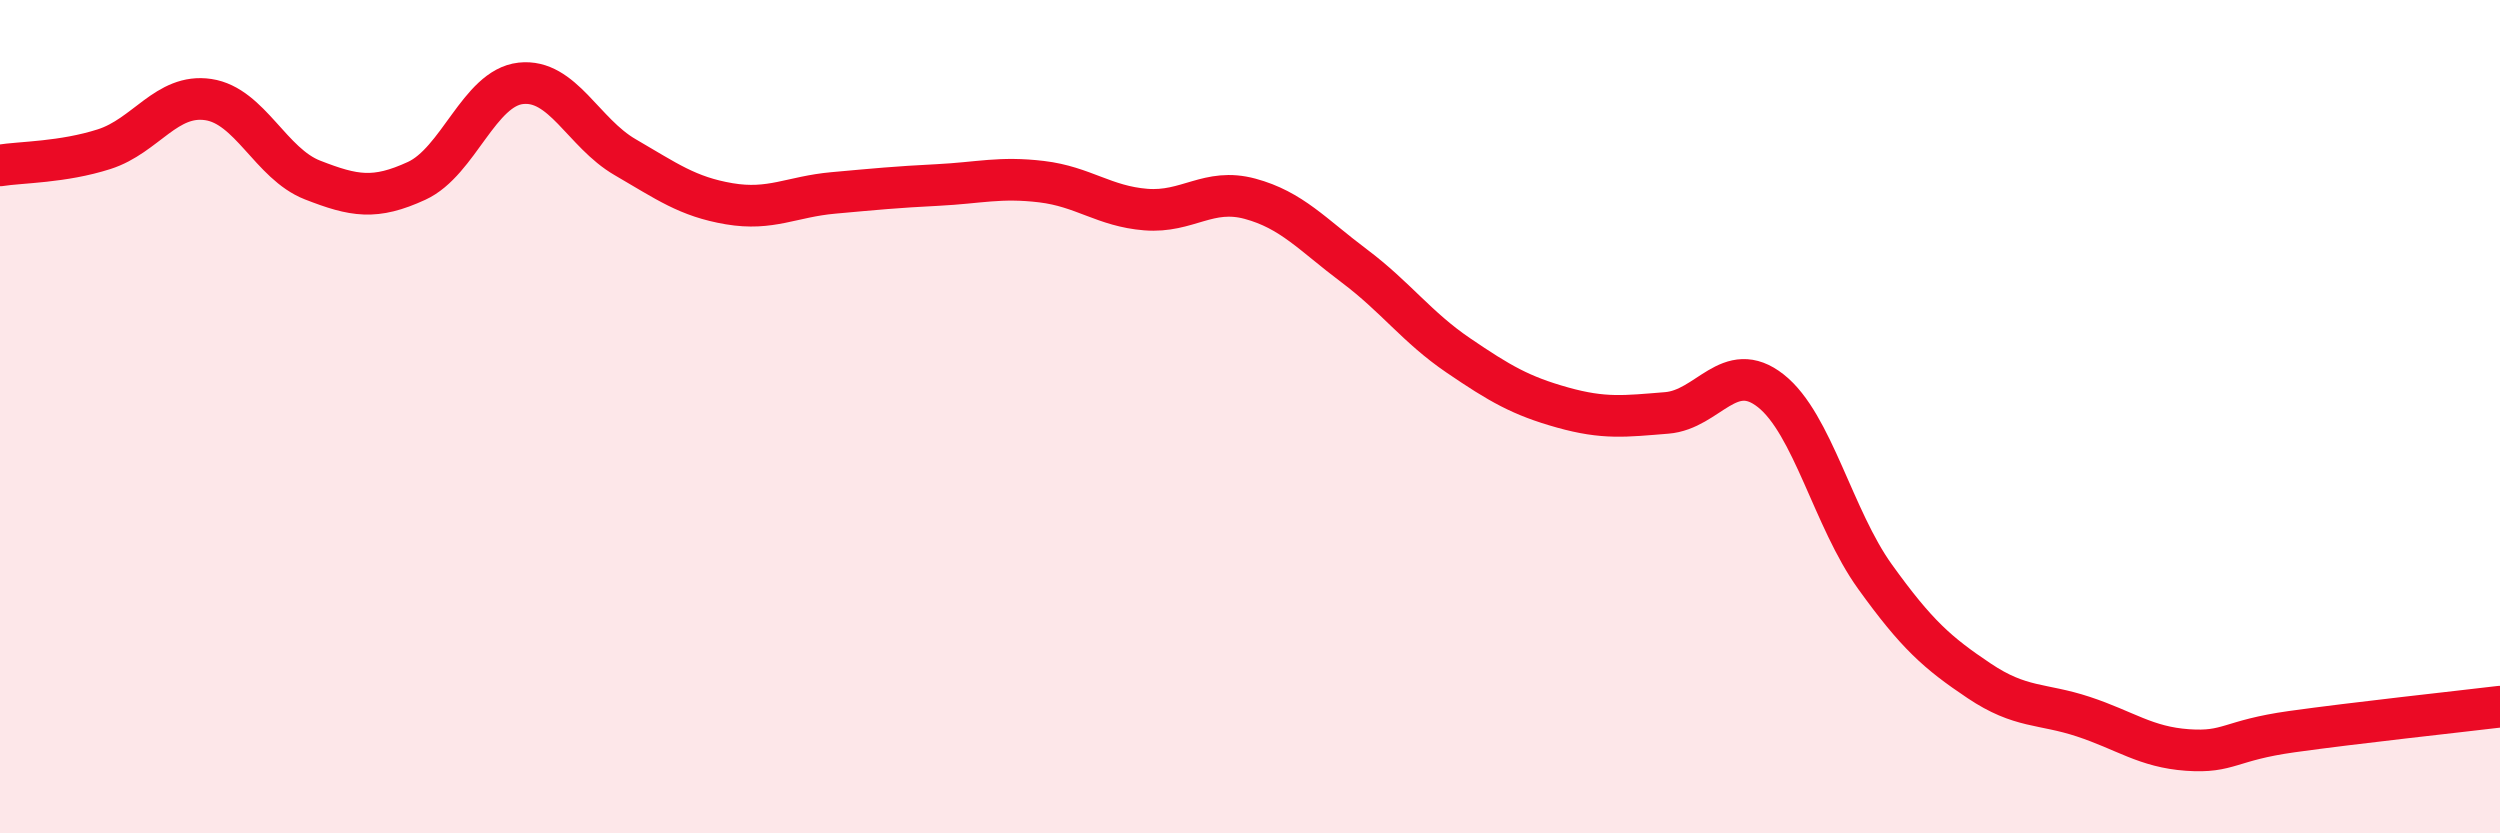
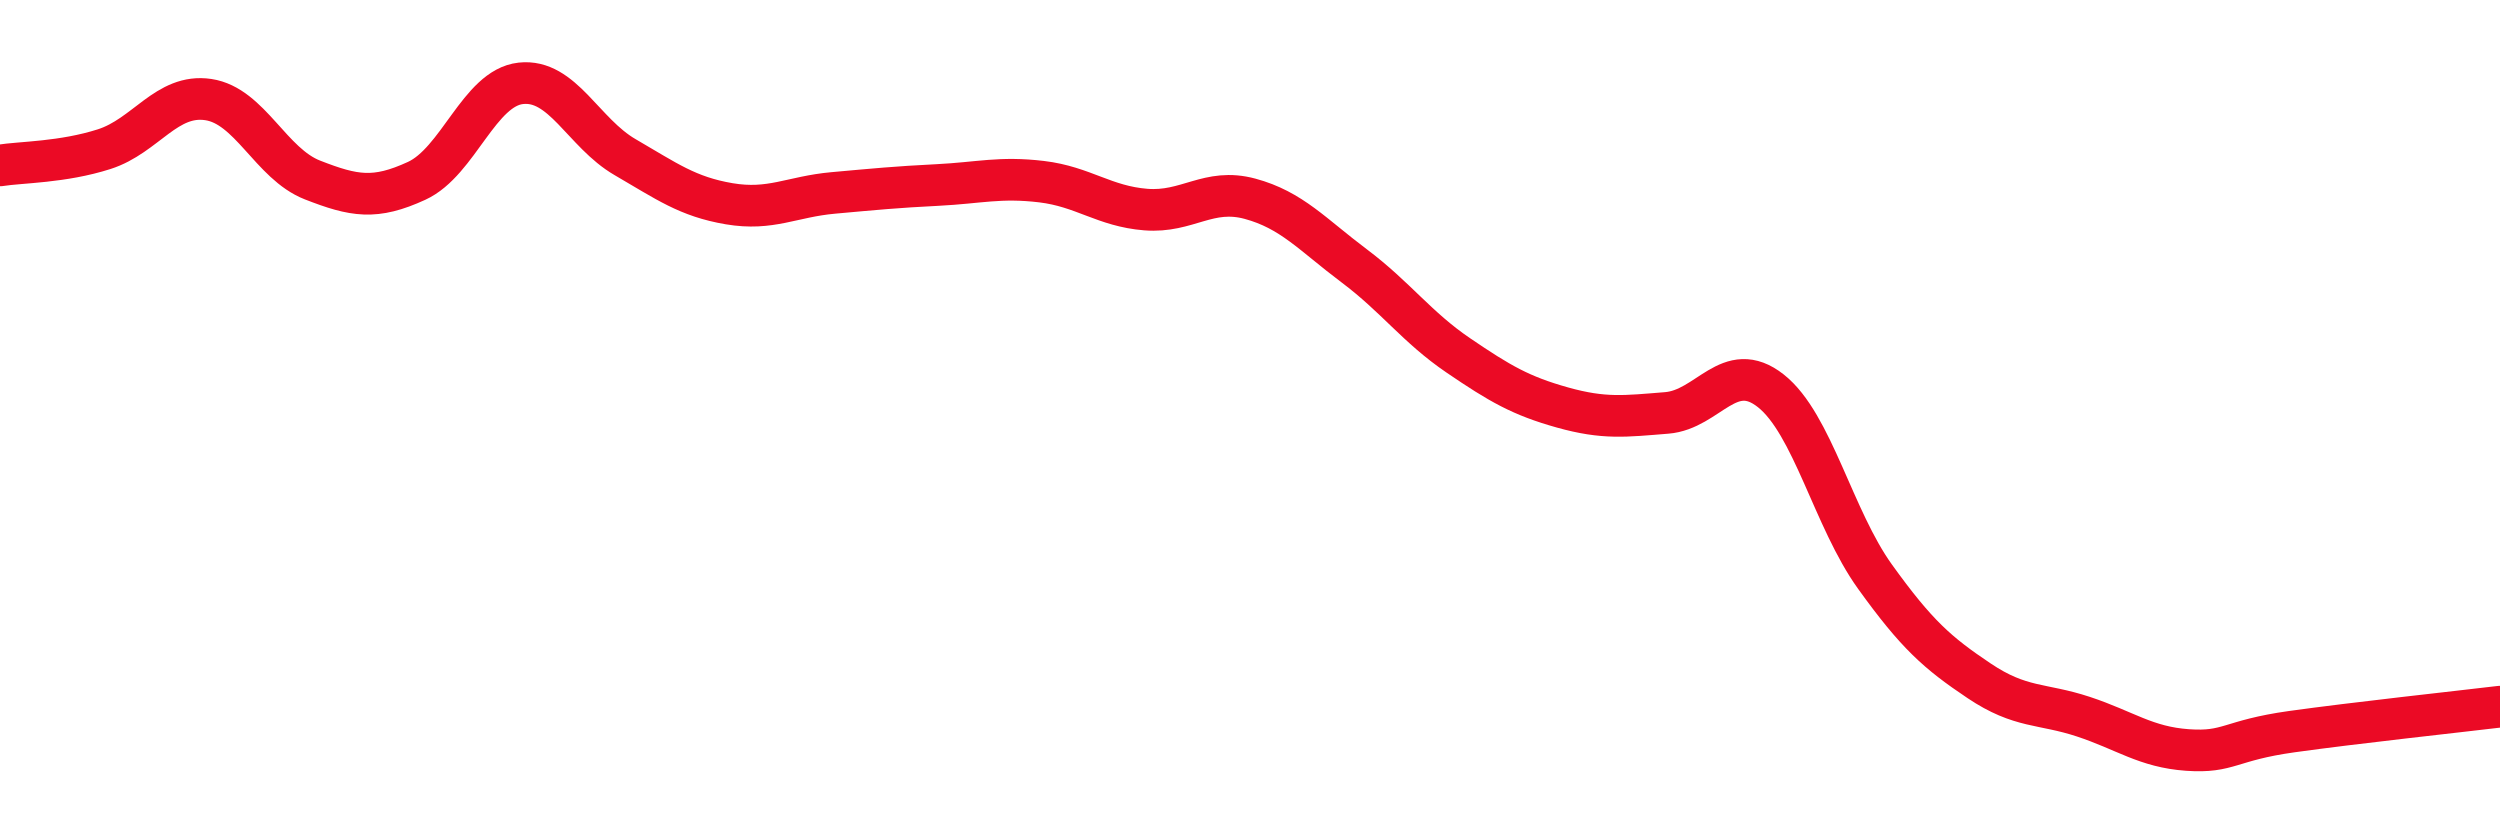
<svg xmlns="http://www.w3.org/2000/svg" width="60" height="20" viewBox="0 0 60 20">
-   <path d="M 0,3.97 C 0.5,3.89 1.5,3.9 2.5,3.58 C 3.5,3.26 4,2.24 5,2.39 C 6,2.54 6.5,3.93 7.5,4.32 C 8.5,4.71 9,4.8 10,4.34 C 11,3.88 11.5,2.11 12.5,2 C 13.5,1.89 14,3.19 15,3.77 C 16,4.35 16.5,4.72 17.5,4.89 C 18.5,5.06 19,4.72 20,4.63 C 21,4.54 21.5,4.49 22.5,4.44 C 23.5,4.39 24,4.24 25,4.36 C 26,4.48 26.5,4.95 27.5,5.03 C 28.5,5.11 29,4.5 30,4.77 C 31,5.04 31.5,5.63 32.5,6.38 C 33.5,7.13 34,7.85 35,8.53 C 36,9.21 36.5,9.5 37.5,9.78 C 38.5,10.06 39,9.99 40,9.91 C 41,9.83 41.5,8.59 42.5,9.38 C 43.5,10.17 44,12.45 45,13.84 C 46,15.23 46.5,15.67 47.5,16.34 C 48.5,17.01 49,16.87 50,17.2 C 51,17.53 51.5,17.93 52.5,18 C 53.5,18.07 53.5,17.77 55,17.56 C 56.5,17.35 59,17.08 60,16.96L60 20L0 20Z" fill="#EB0A25" opacity="0.1" stroke-linecap="round" stroke-linejoin="round" />
  <path d="M 0,3.97 C 0.5,3.89 1.5,3.9 2.5,3.58 C 3.5,3.26 4,2.24 5,2.39 C 6,2.54 6.5,3.93 7.5,4.32 C 8.5,4.71 9,4.8 10,4.34 C 11,3.88 11.5,2.11 12.5,2 C 13.5,1.89 14,3.19 15,3.77 C 16,4.35 16.5,4.72 17.5,4.89 C 18.5,5.06 19,4.72 20,4.63 C 21,4.54 21.5,4.49 22.5,4.44 C 23.5,4.39 24,4.24 25,4.36 C 26,4.48 26.5,4.95 27.5,5.03 C 28.5,5.11 29,4.5 30,4.77 C 31,5.04 31.5,5.63 32.5,6.38 C 33.5,7.13 34,7.85 35,8.53 C 36,9.21 36.5,9.5 37.5,9.78 C 38.5,10.06 39,9.99 40,9.91 C 41,9.83 41.5,8.59 42.5,9.38 C 43.5,10.17 44,12.45 45,13.84 C 46,15.23 46.5,15.67 47.5,16.34 C 48.5,17.01 49,16.87 50,17.2 C 51,17.53 51.5,17.93 52.5,18 C 53.5,18.07 53.5,17.77 55,17.56 C 56.5,17.35 59,17.08 60,16.96" stroke="#EB0A25" stroke-width="1" fill="none" stroke-linecap="round" stroke-linejoin="round" />
</svg>